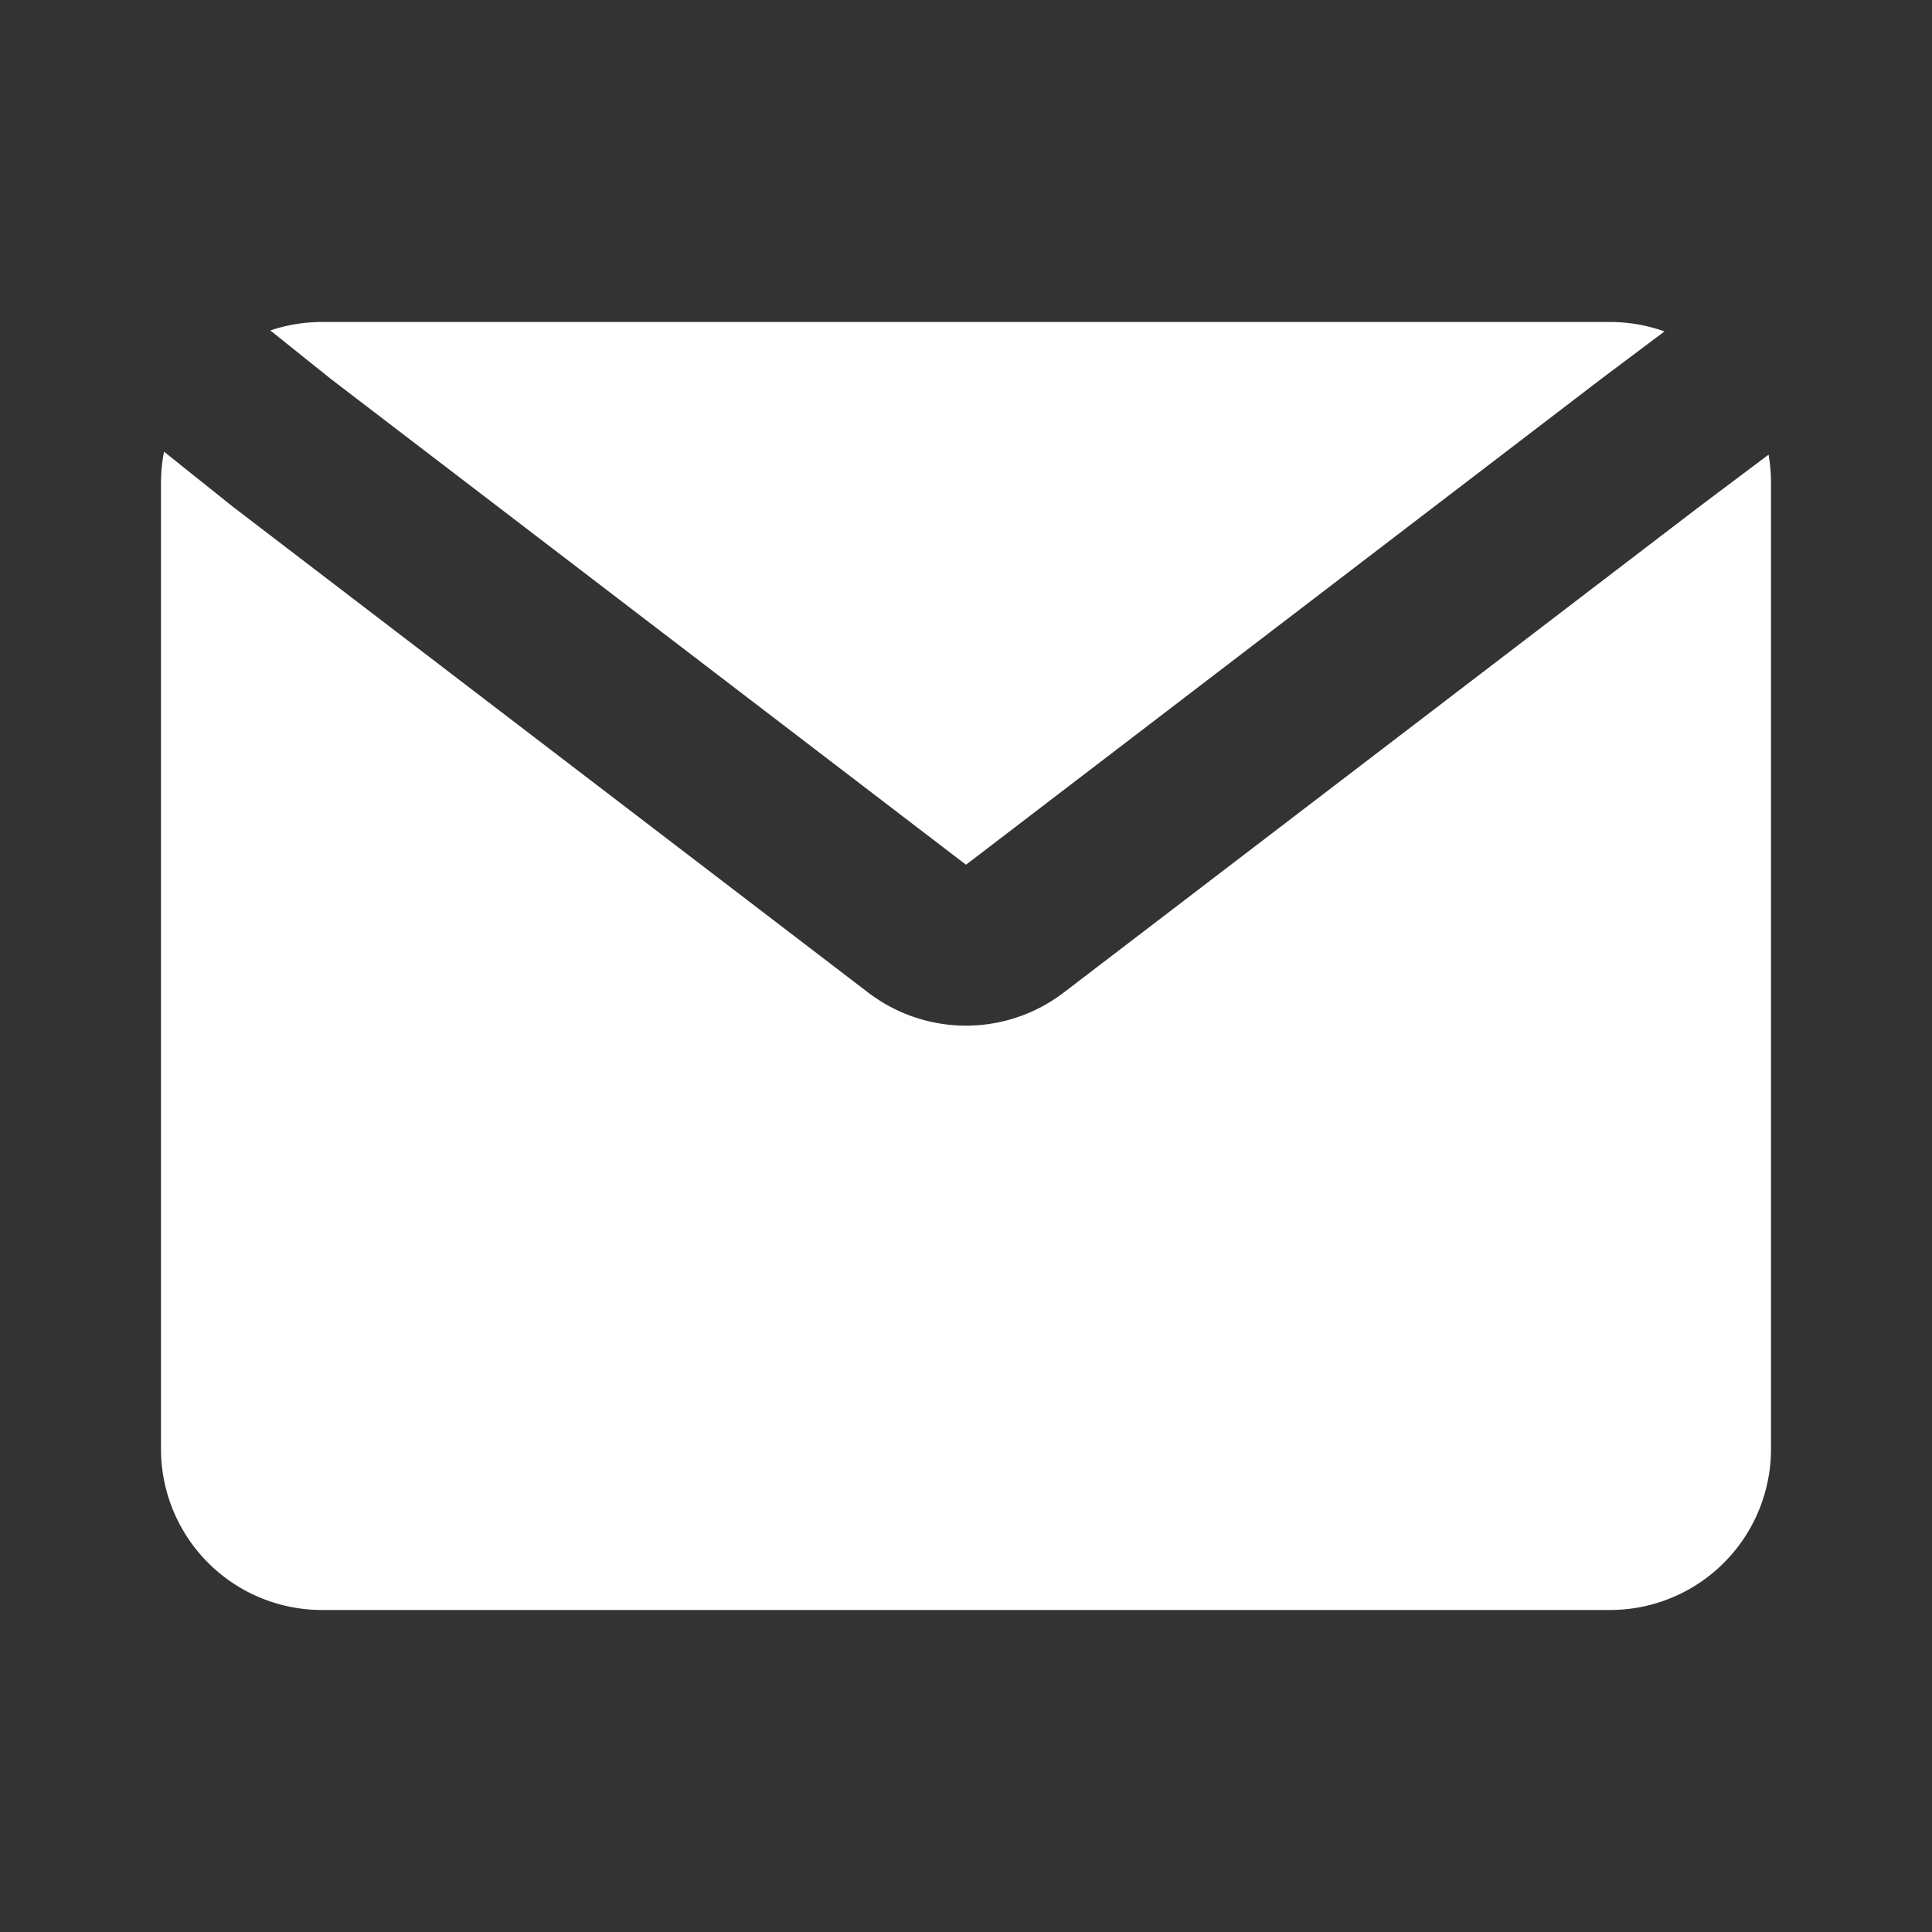
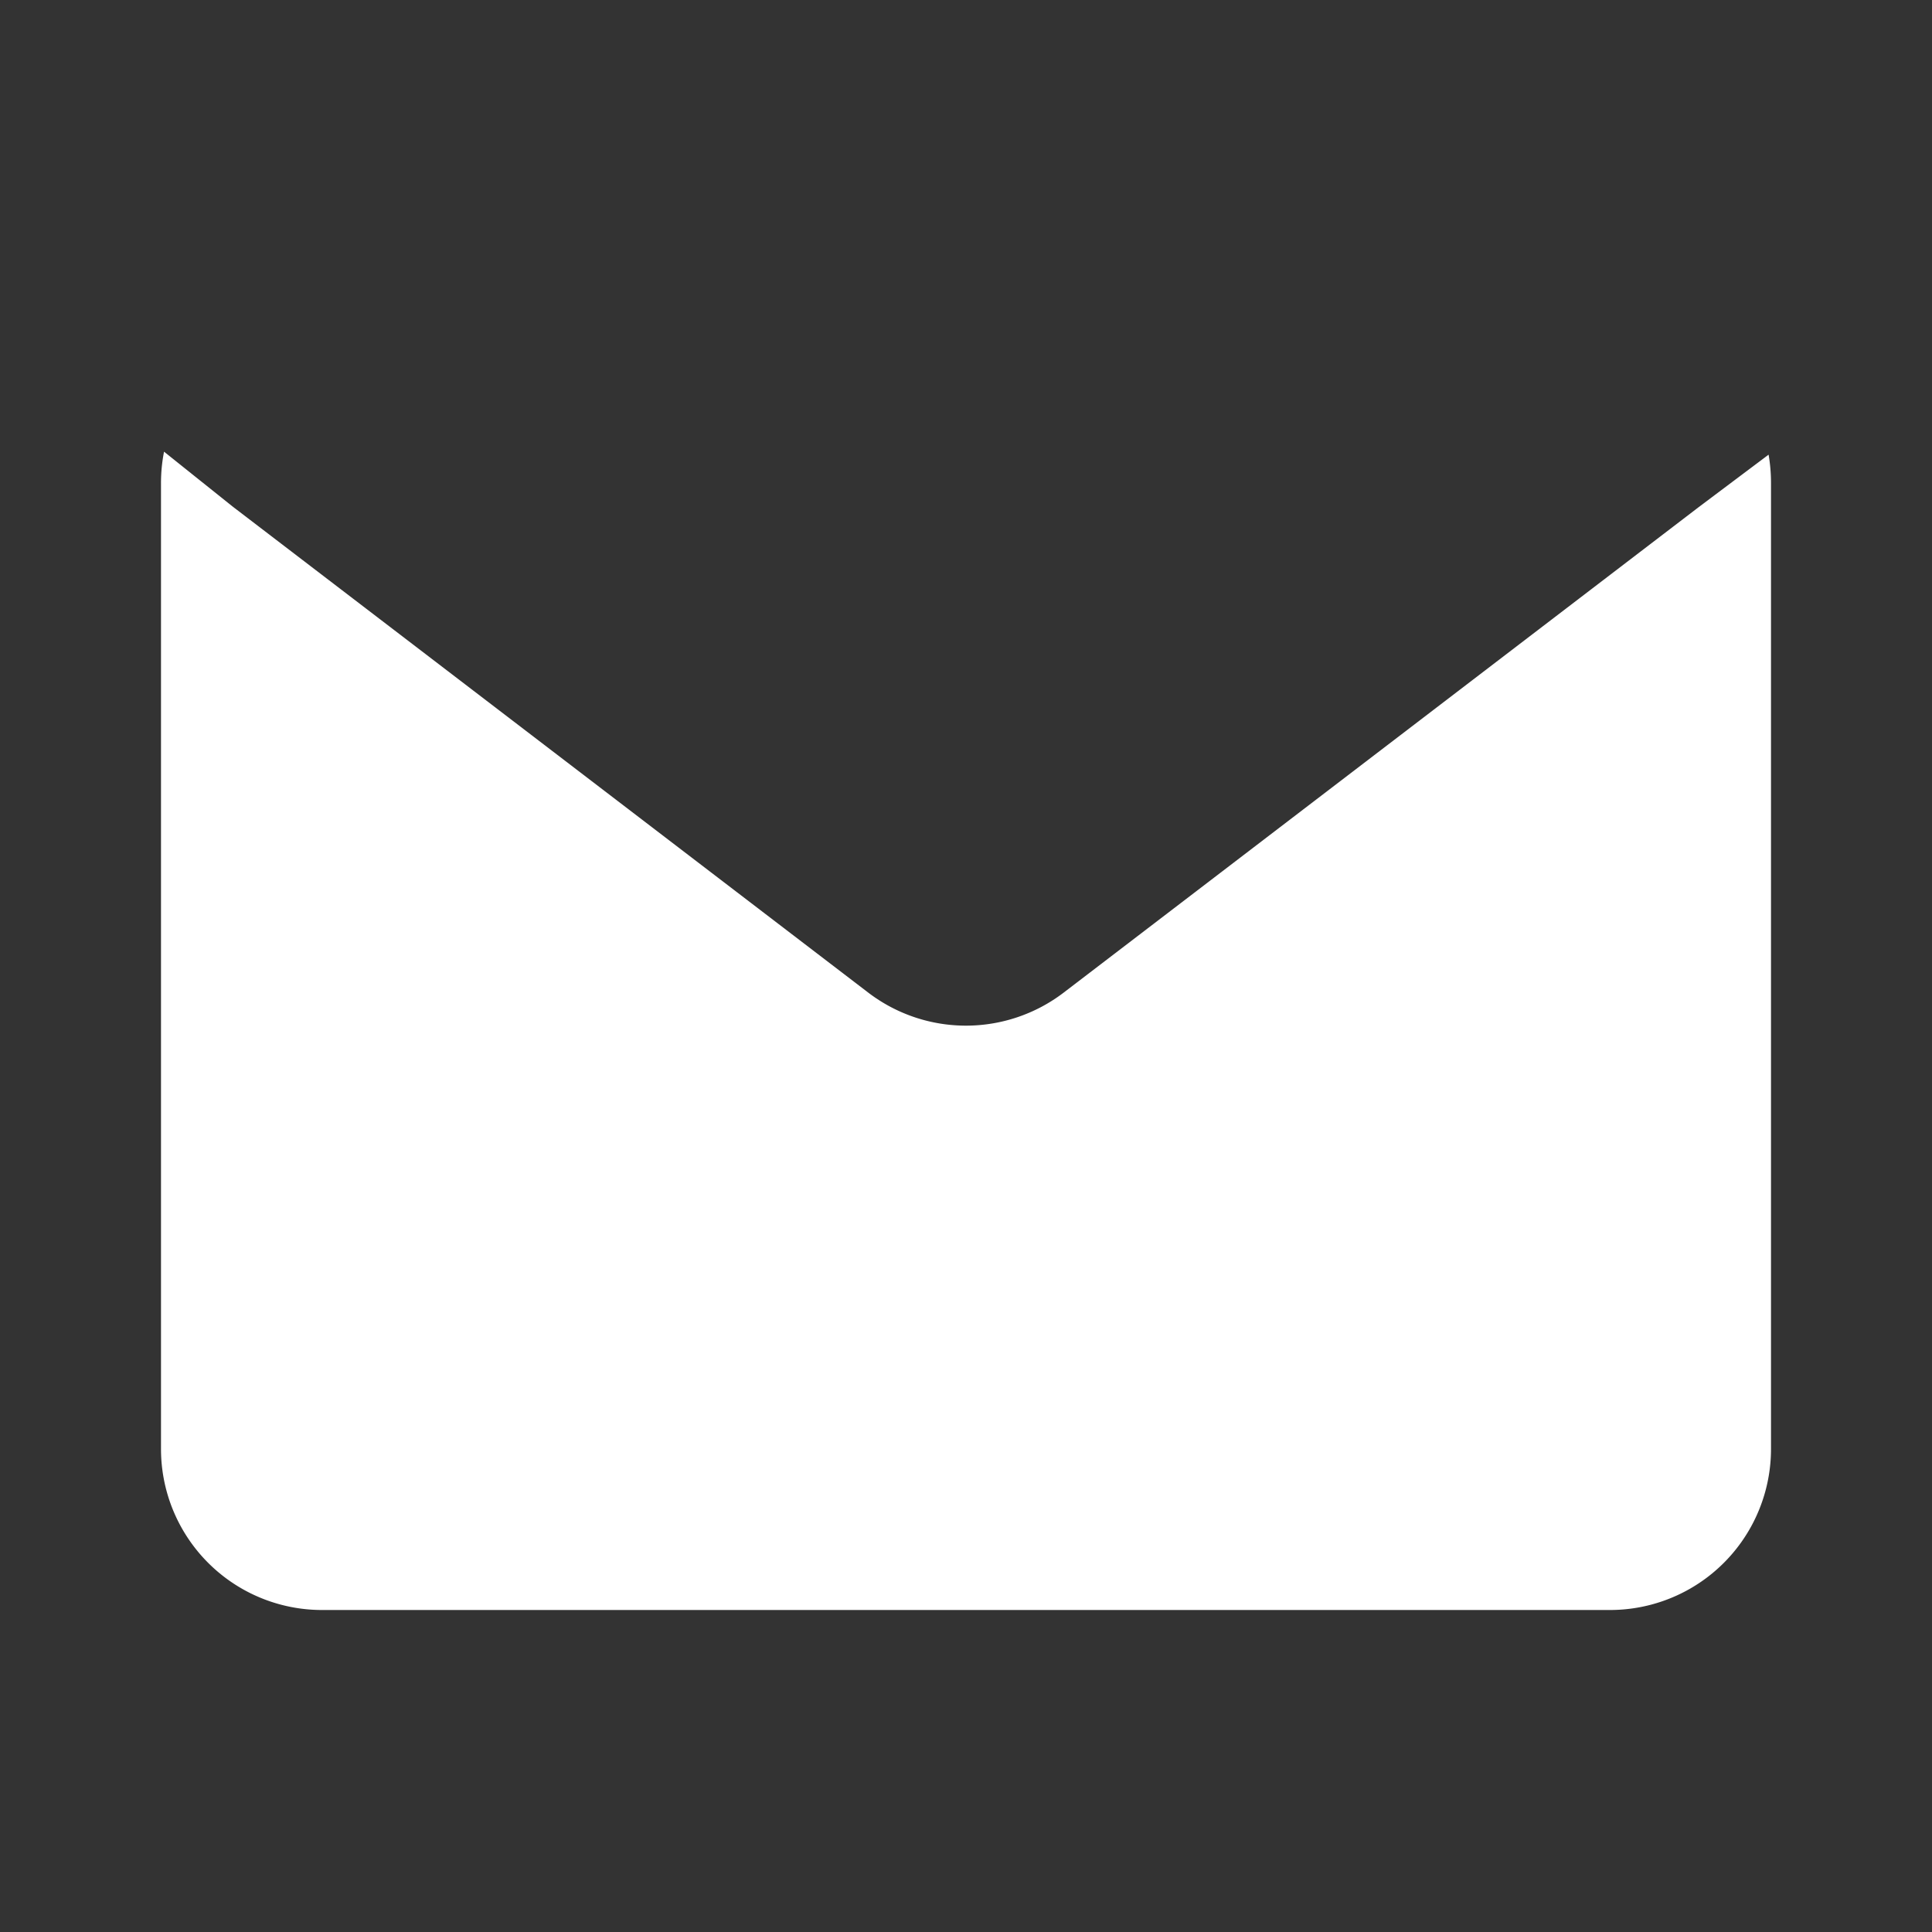
<svg xmlns="http://www.w3.org/2000/svg" class="w-[32px] h-[32px] text-white" aria-hidden="true" width="32" height="32" fill="white" viewBox="0 0 24 24">
  <rect x="0" y="0" width="24" height="24" fill="#333333" stroke="none" />
  <path d="M2.038 5.61A2.01 2.01 0 0 0 2 6v12a2 2 0 0 0 2 2h16a2 2 0 0 0 2-2V6c0-.12-.01-.238-.03-.352l-.866.65-7.89 6.032a2 2 0 0 1-2.429 0L2.884 6.288l-.846-.677Z" />
-   <path d="M20.677 4.117A1.996 1.996 0 0 0 20 4H4c-.225 0-.44.037-.642.105l.758.607L12 10.742 19.9 4.7l.777-.583Z" />
</svg>